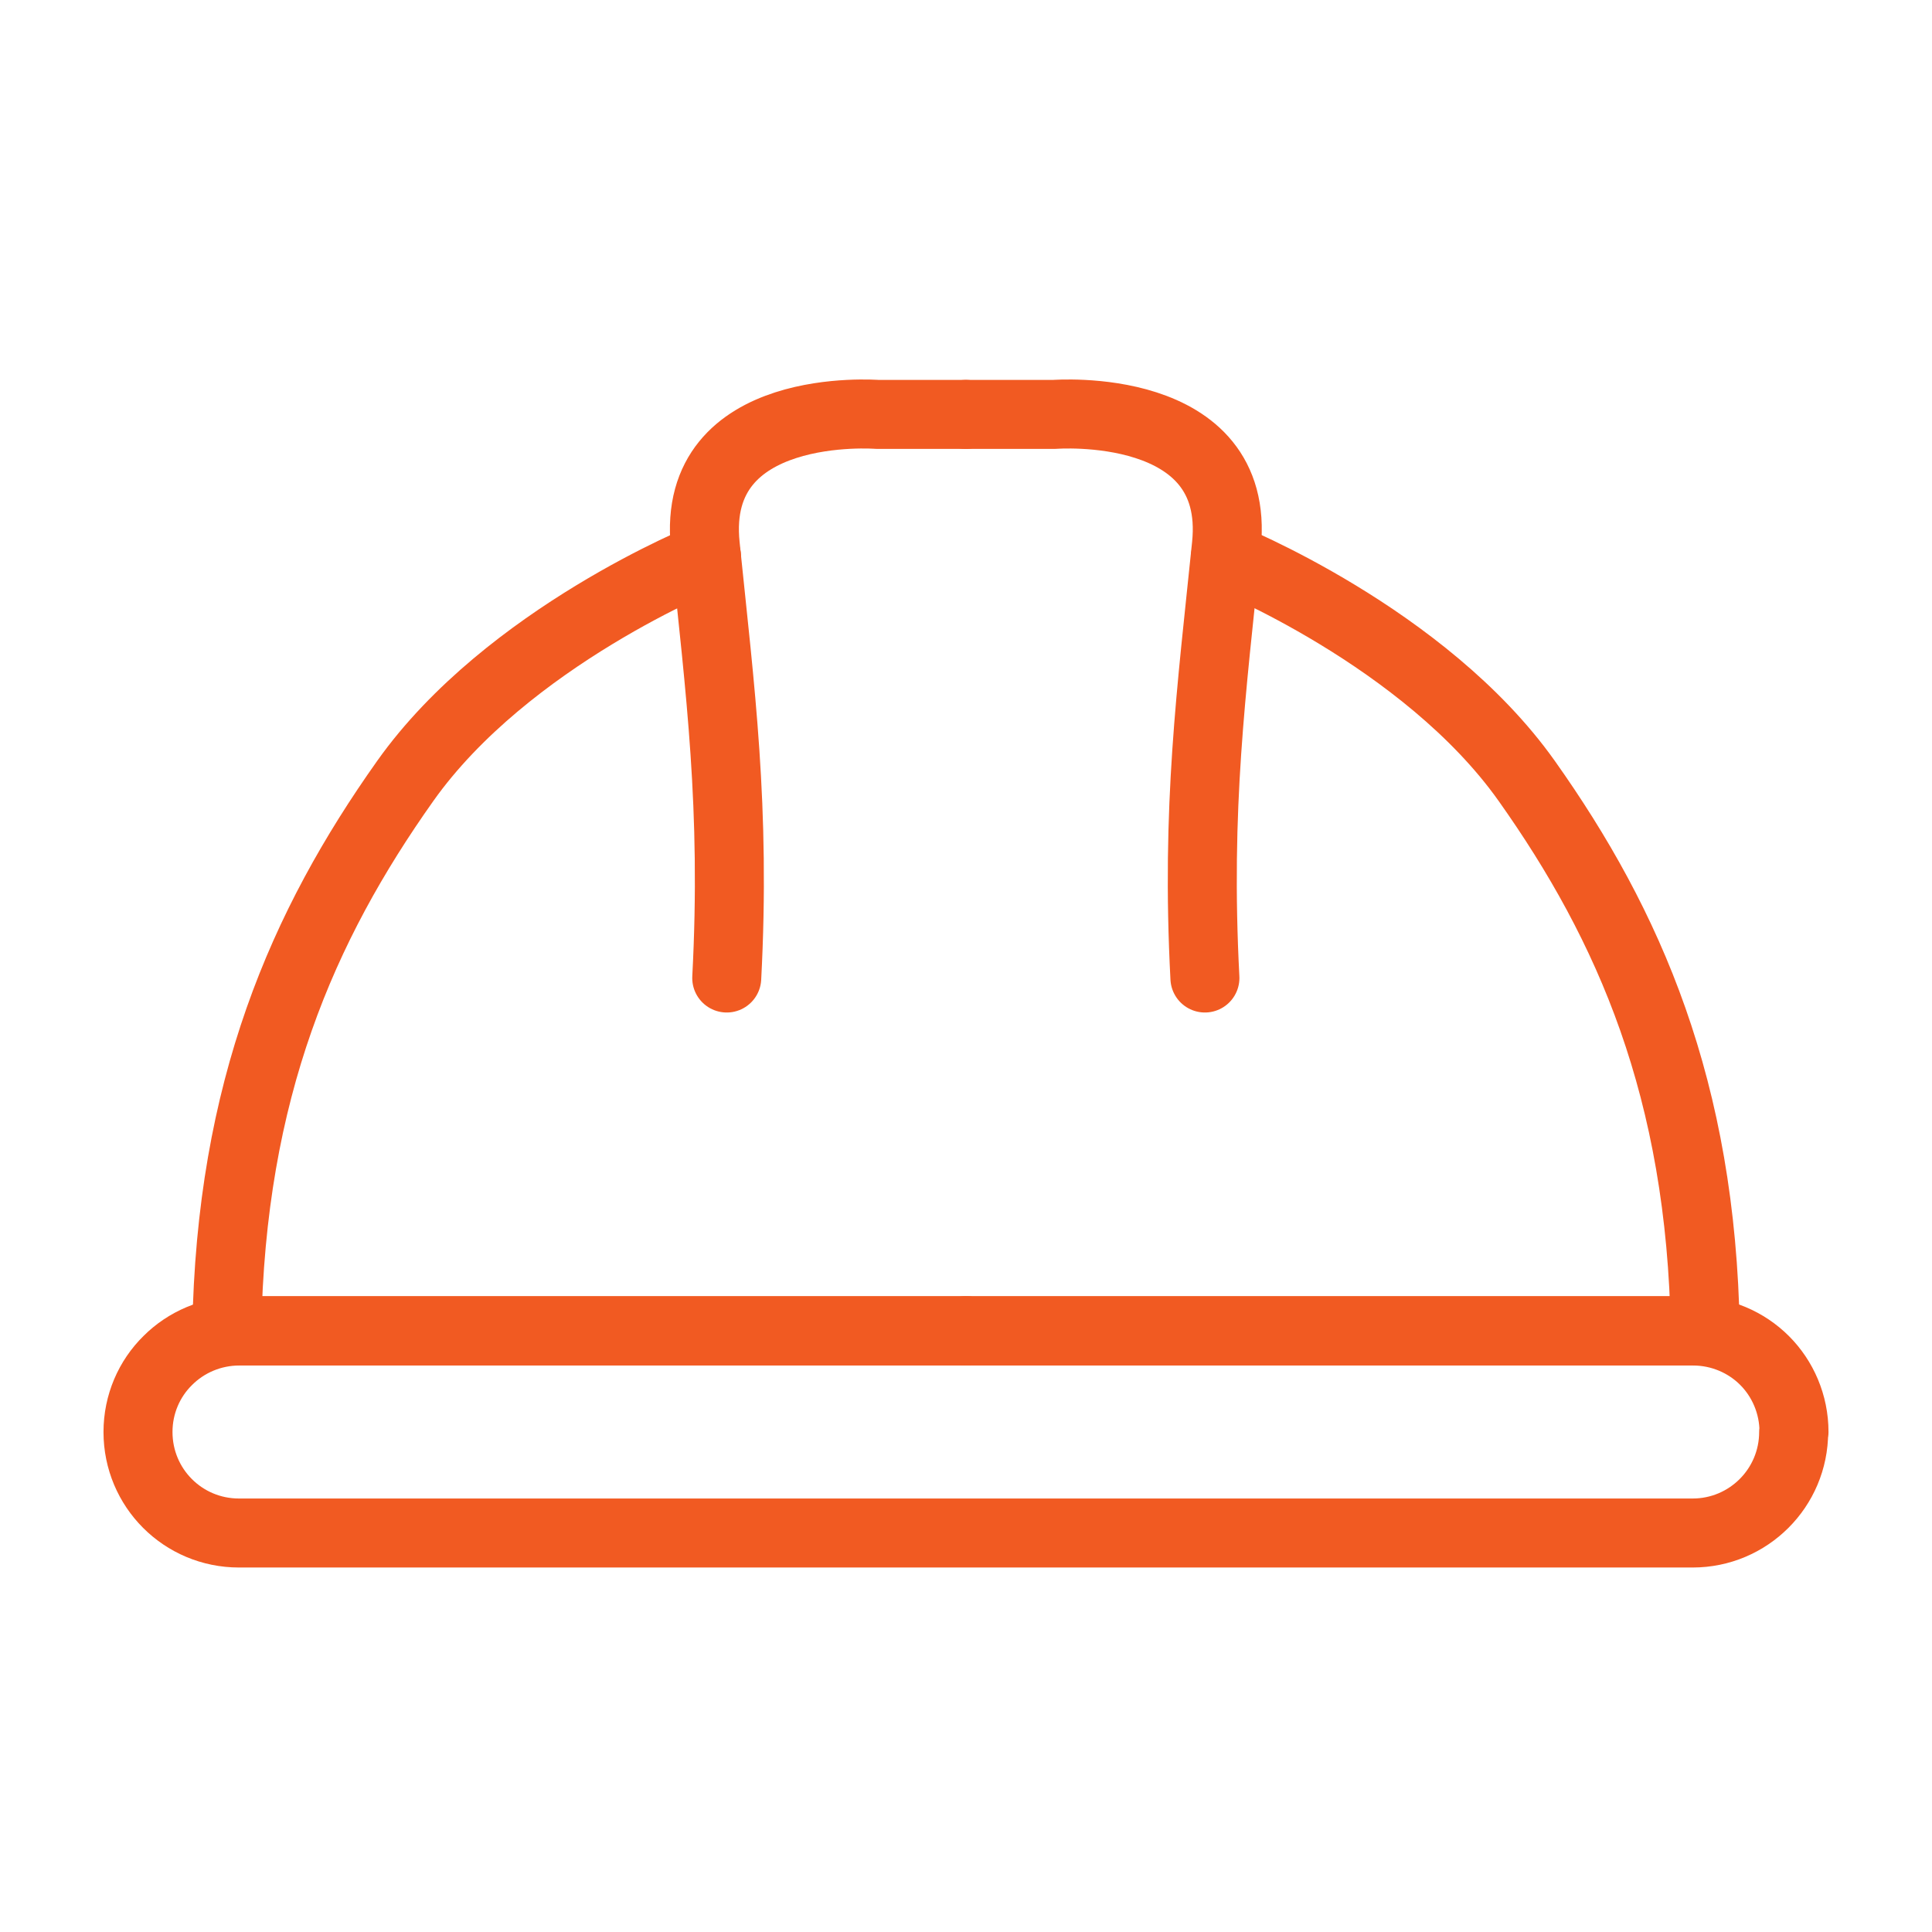
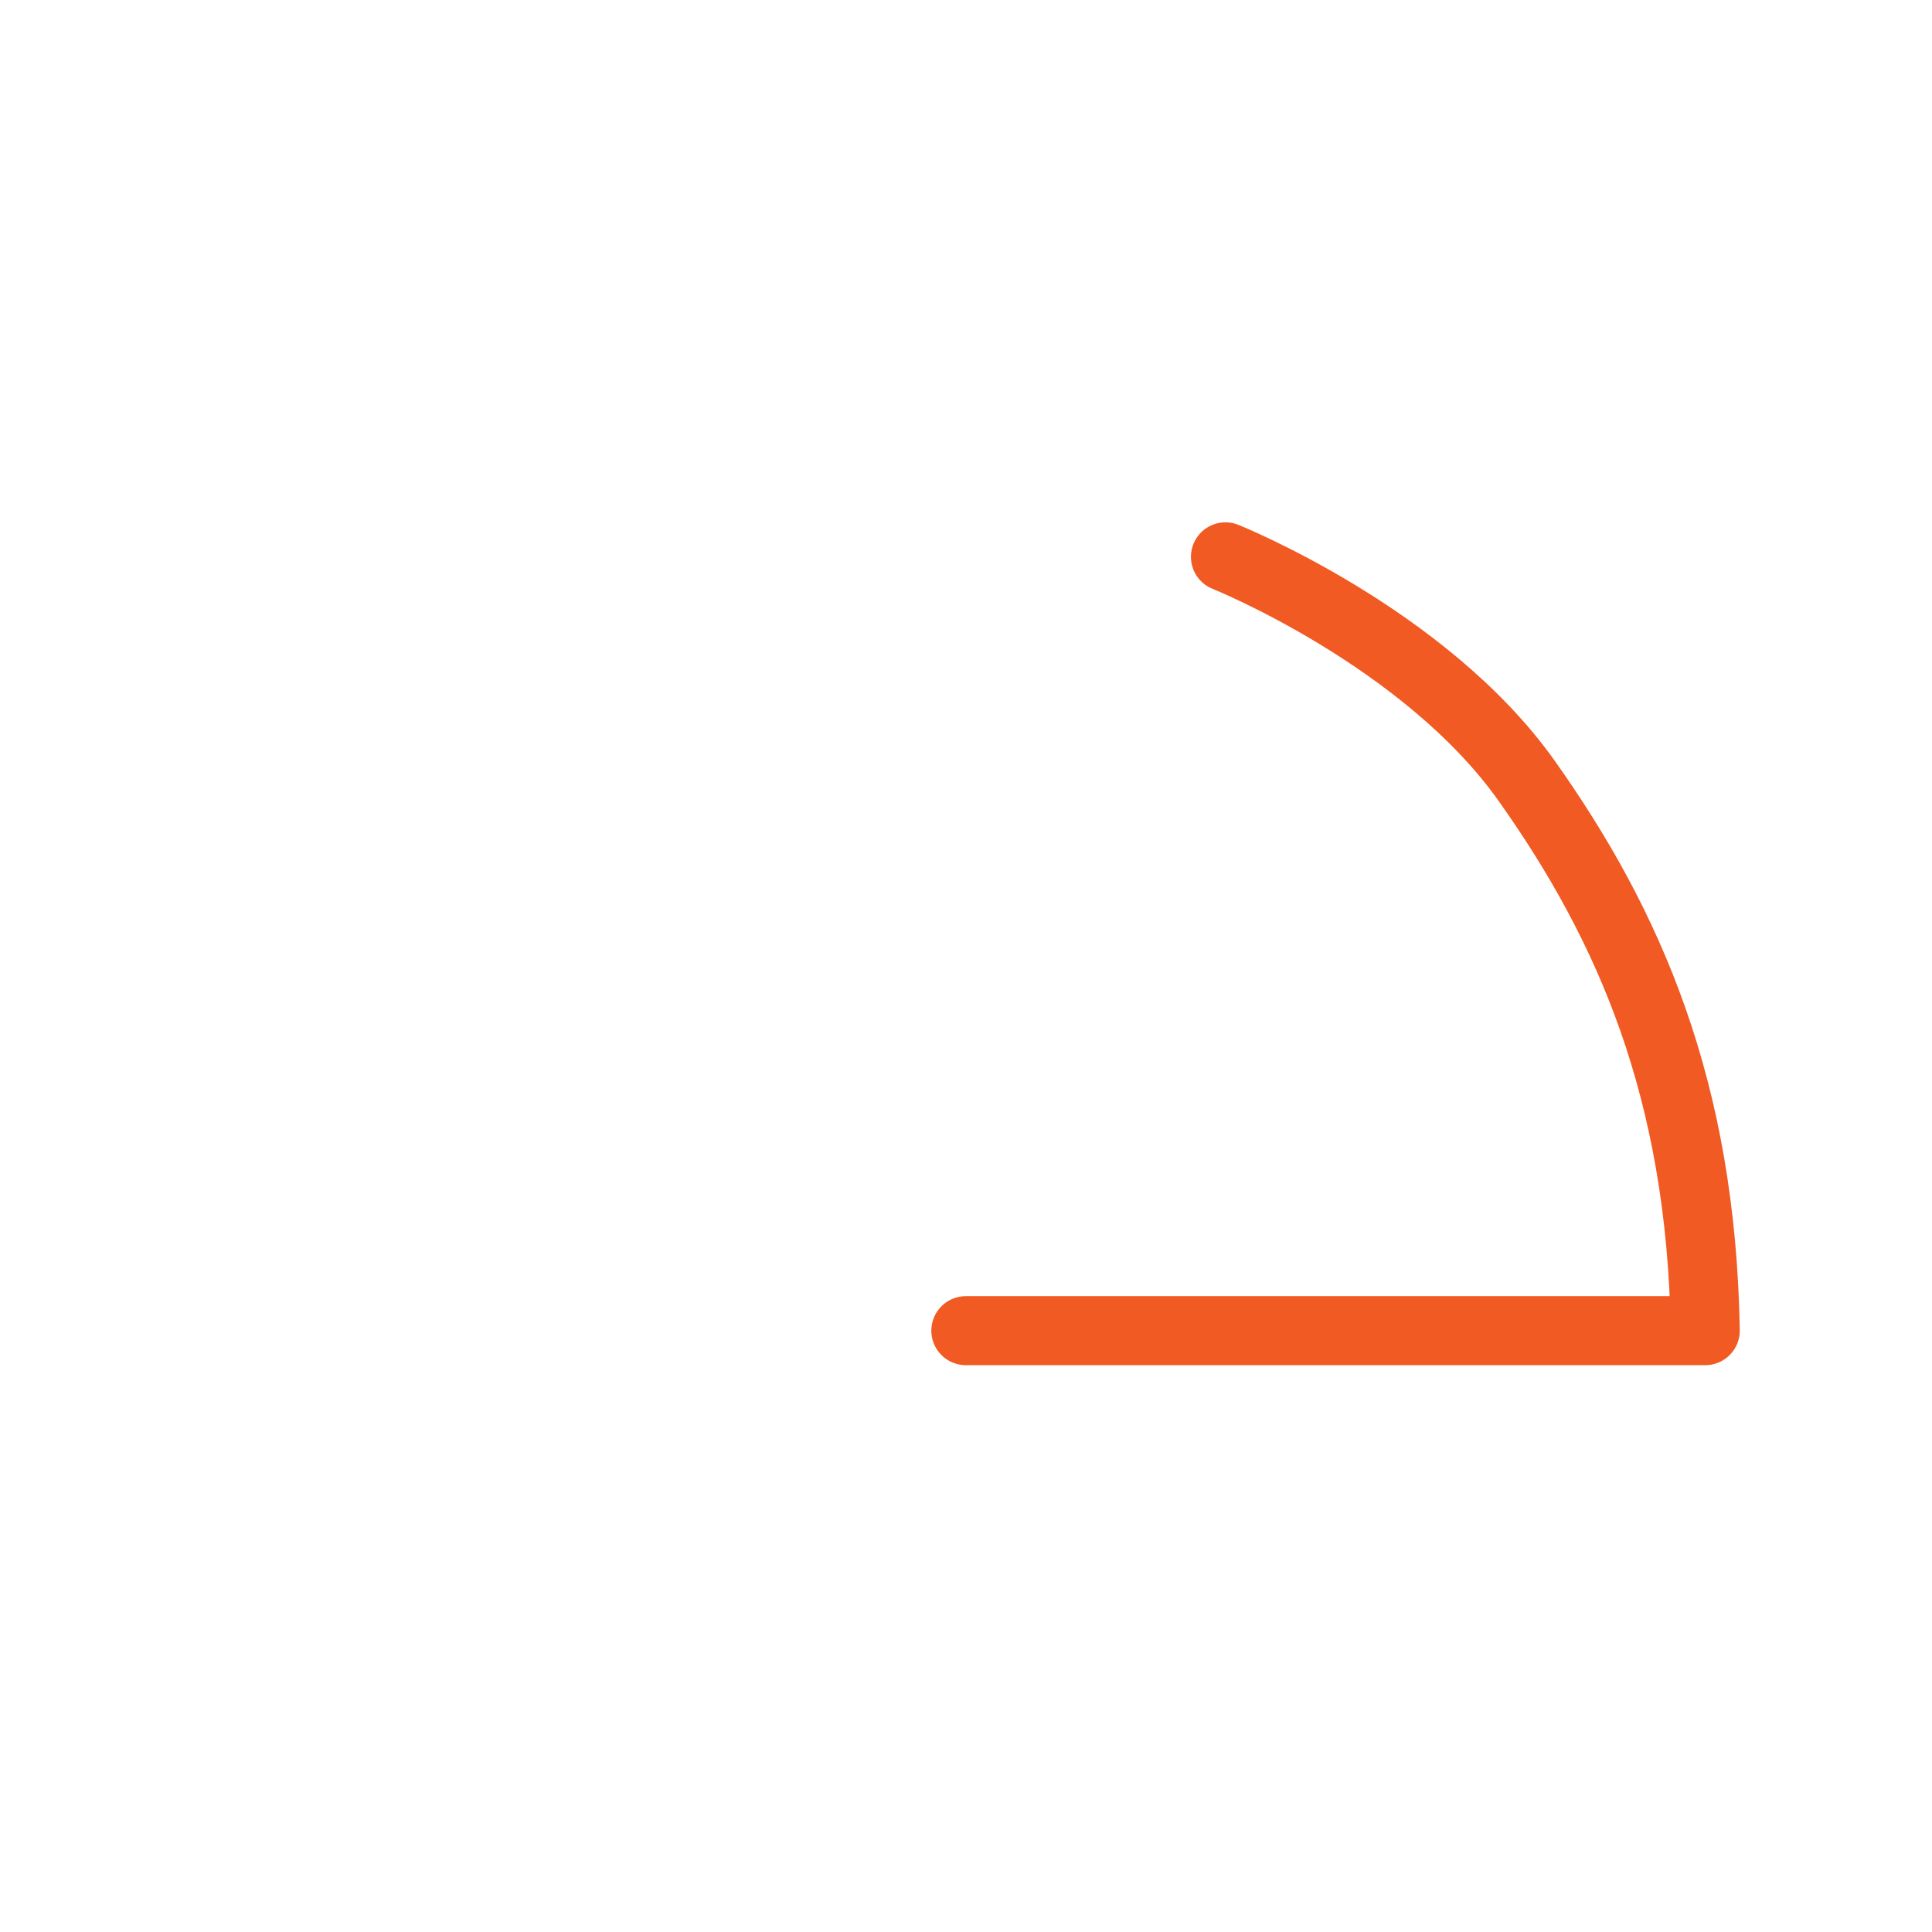
<svg xmlns="http://www.w3.org/2000/svg" width="56" height="56" viewBox="0 0 56 56" fill="none">
-   <path d="M27.995 12.012H25.433C25.433 12.012 20.01 11.581 20.442 15.804C20.873 20.027 21.325 23.386 21.065 28.348" stroke="#F15A22" stroke-width="2" stroke-linecap="round" stroke-linejoin="round" />
-   <path d="M20.48 16.14C20.48 16.14 14.712 18.453 11.746 22.637C8.78 26.822 6.688 31.573 6.573 38.57H28.005" stroke="#F15A22" stroke-width="2" stroke-linecap="round" stroke-linejoin="round" />
-   <path d="M51.99 41.507C51.99 43.129 50.675 44.435 49.063 44.435H6.927C5.305 44.435 4 43.129 4 41.507C4 40.701 4.326 39.962 4.864 39.434C5.392 38.906 6.131 38.58 6.937 38.58H49.073C49.879 38.58 50.618 38.906 51.146 39.434C51.674 39.962 52 40.701 52 41.507H51.99Z" stroke="#F15A22" stroke-width="2" stroke-linecap="round" stroke-linejoin="round" />
-   <path d="M27.995 12.012H30.558C30.558 12.012 35.981 11.581 35.549 15.804C35.117 20.027 34.666 23.386 34.925 28.348" stroke="#F15A22" stroke-width="2" stroke-linecap="round" stroke-linejoin="round" />
  <path d="M35.52 16.14C35.52 16.14 41.288 18.453 44.254 22.637C47.22 26.822 49.312 31.573 49.428 38.57H27.995" stroke="#F15A22" stroke-width="2" stroke-linecap="round" stroke-linejoin="round" />
</svg>